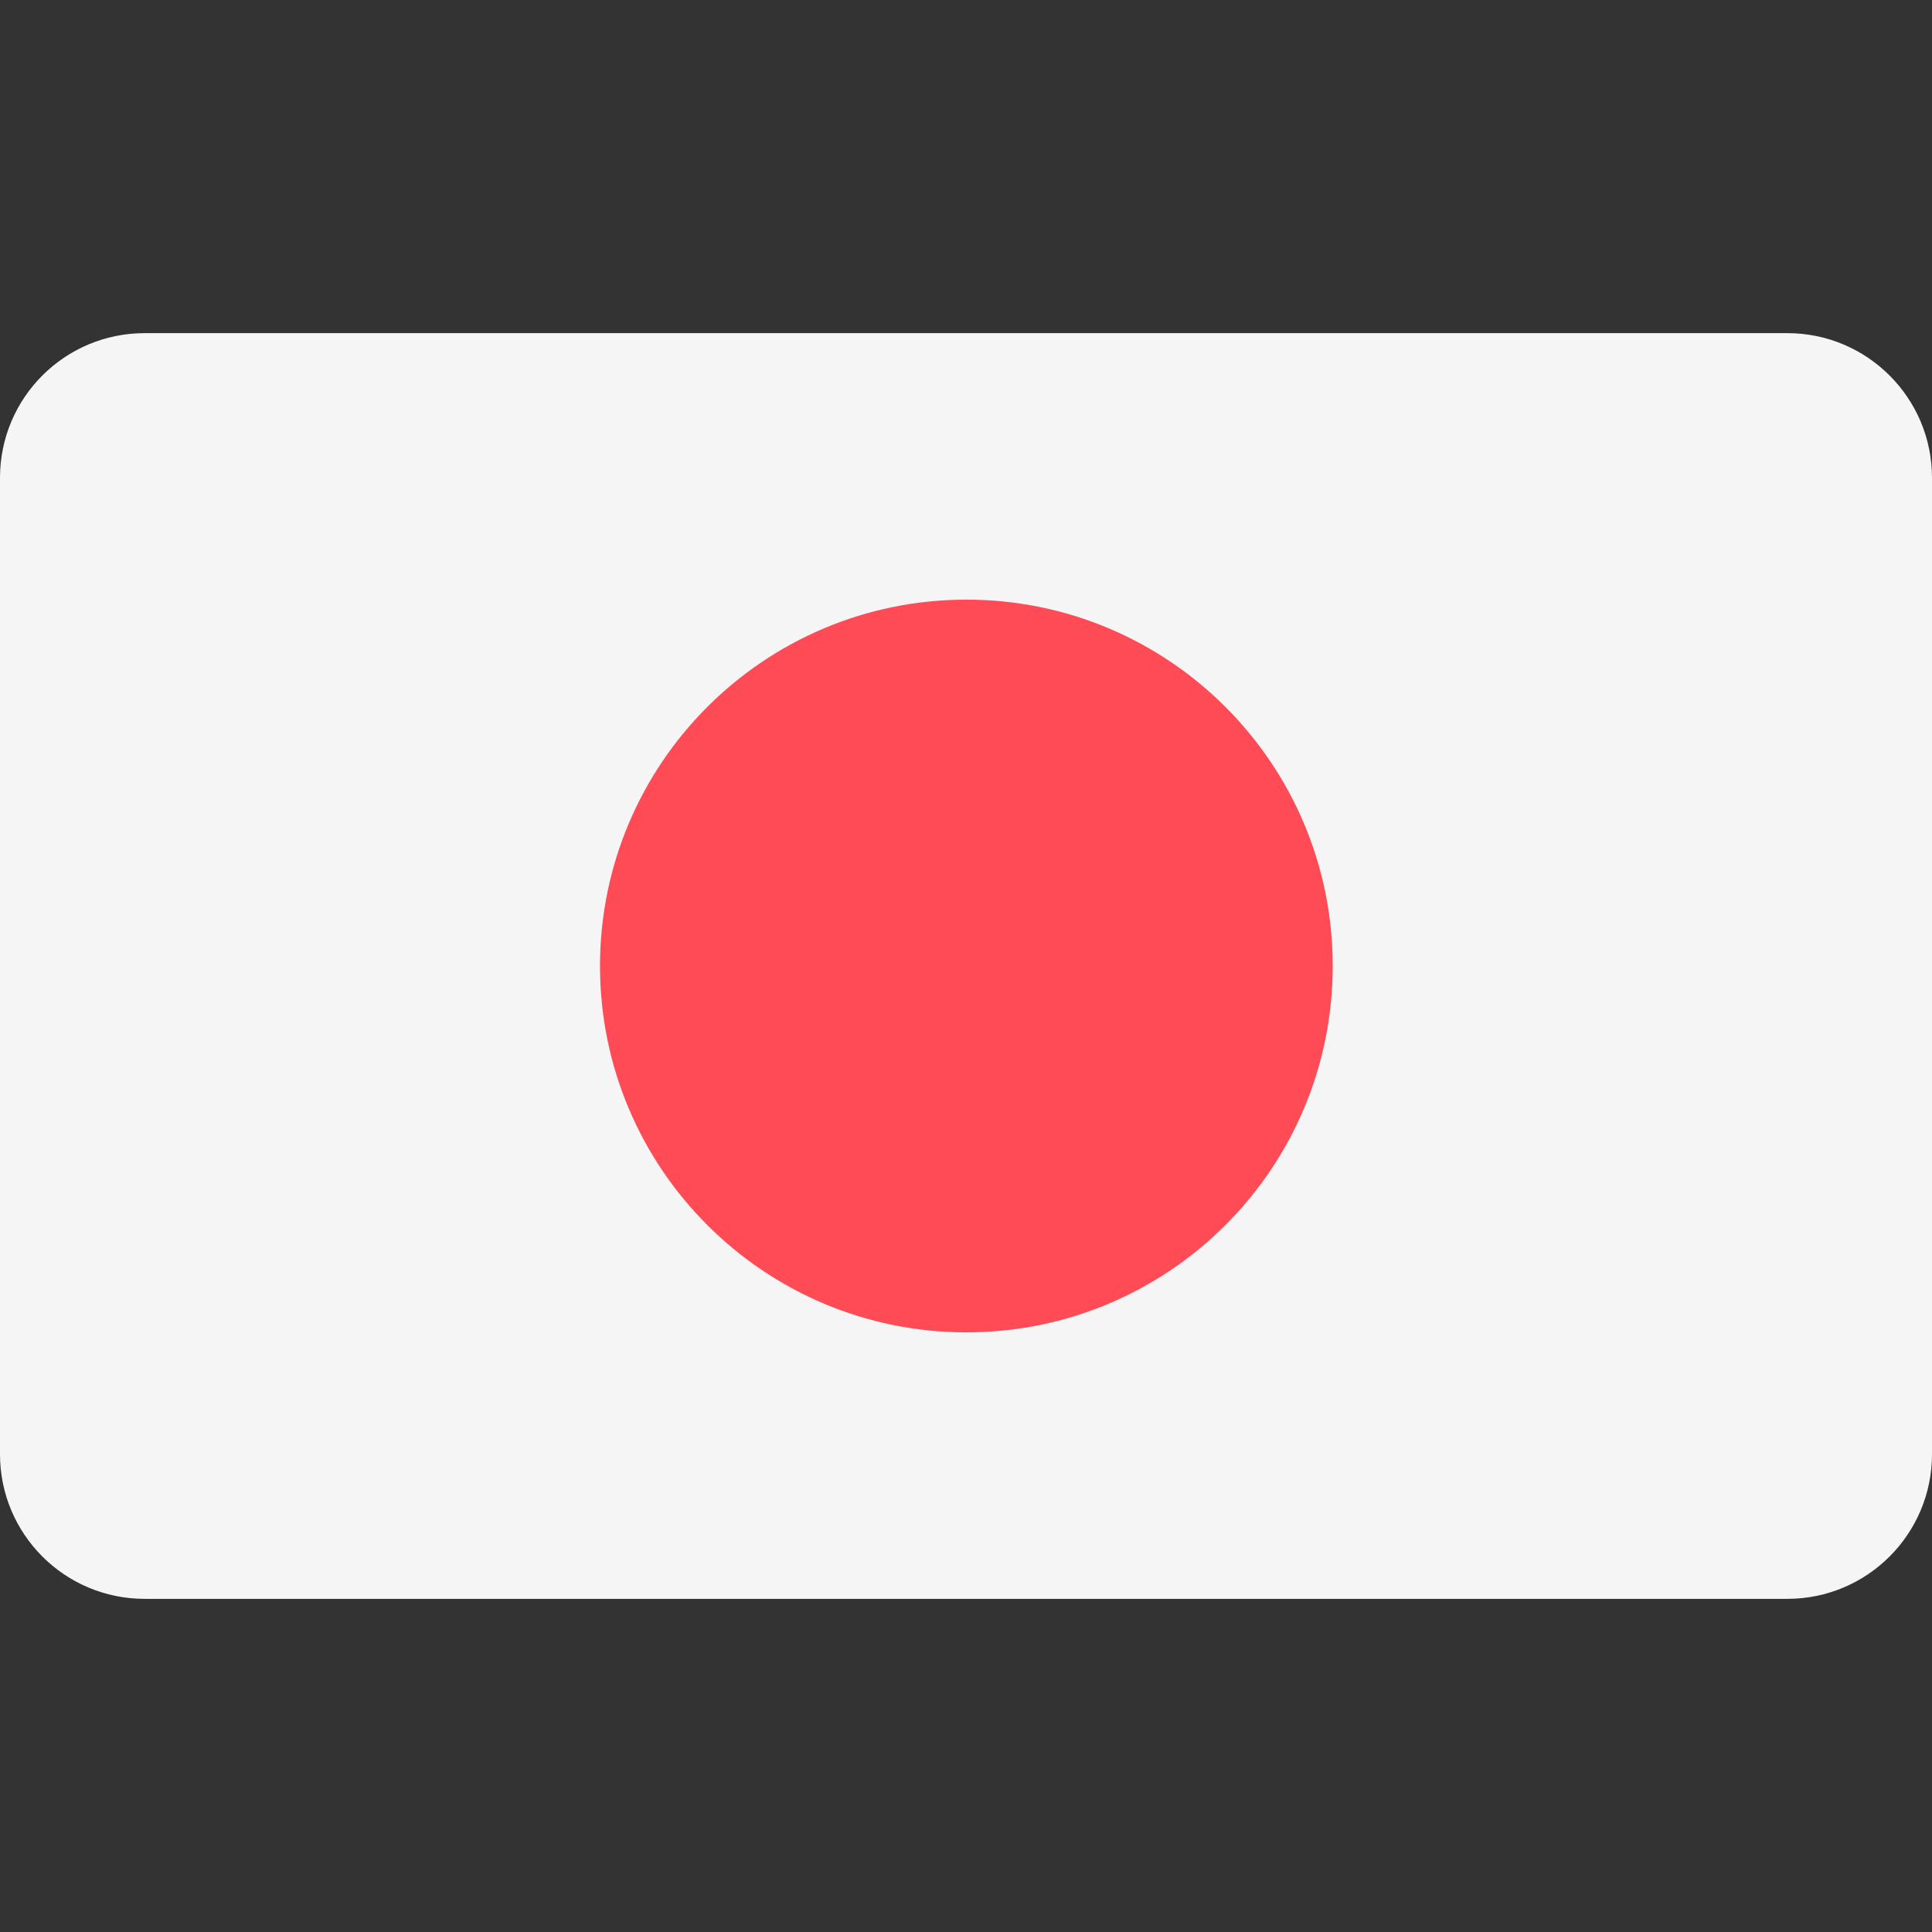
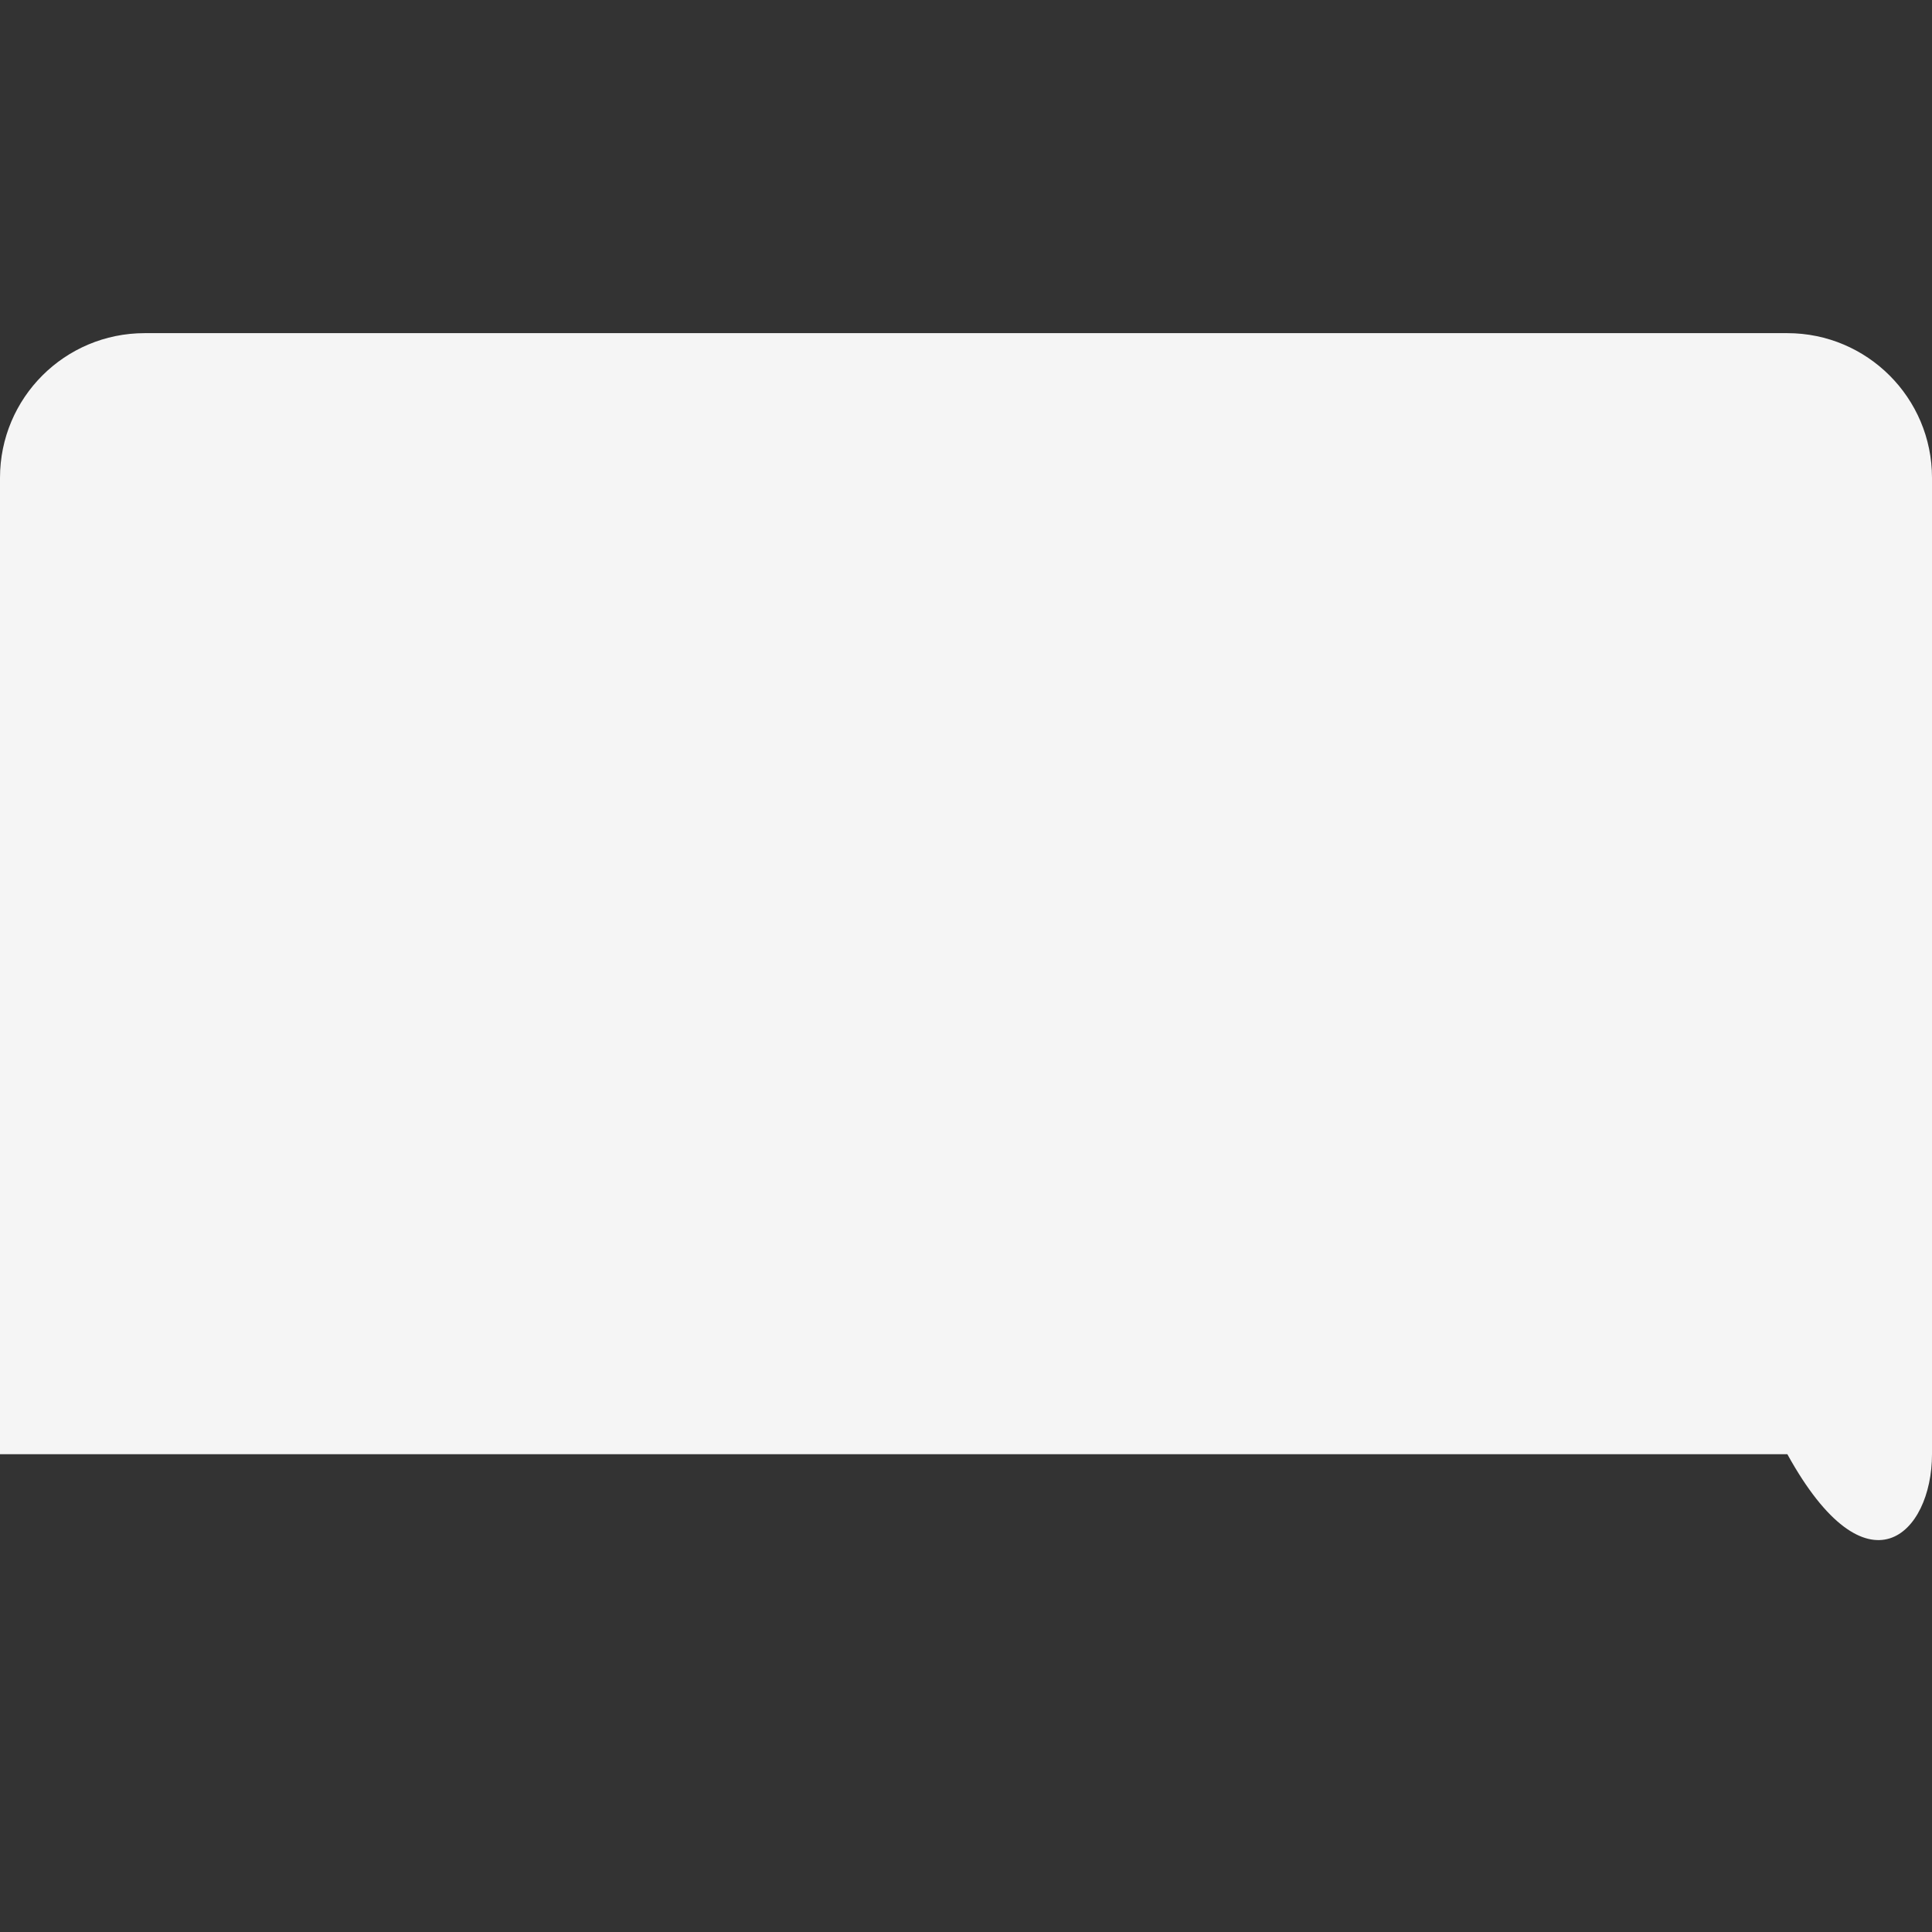
<svg xmlns="http://www.w3.org/2000/svg" width="16" height="16" viewBox="0 0 16 16" fill="none">
  <rect x="0" y="0" width="16" height="16" fill="#333333" stroke="none" />
-   <path d="M14.802 2.759H1.198C0.536 2.759 0 3.295 0 3.957V12.043C0 12.705 0.536 13.241 1.198 13.241H14.802C15.463 13.241 16 12.705 16 12.043V3.957C16 3.295 15.463 2.759 14.802 2.759Z" fill="#F5F5F5" />
-   <path d="M8.003 11.034C9.679 11.034 11.037 9.676 11.037 8C11.037 6.324 9.679 4.966 8.003 4.966C6.327 4.966 4.969 6.324 4.969 8C4.969 9.676 6.327 11.034 8.003 11.034Z" fill="#FF4B55" />
+   <path d="M14.802 2.759H1.198C0.536 2.759 0 3.295 0 3.957V12.043H14.802C15.463 13.241 16 12.705 16 12.043V3.957C16 3.295 15.463 2.759 14.802 2.759Z" fill="#F5F5F5" />
</svg>